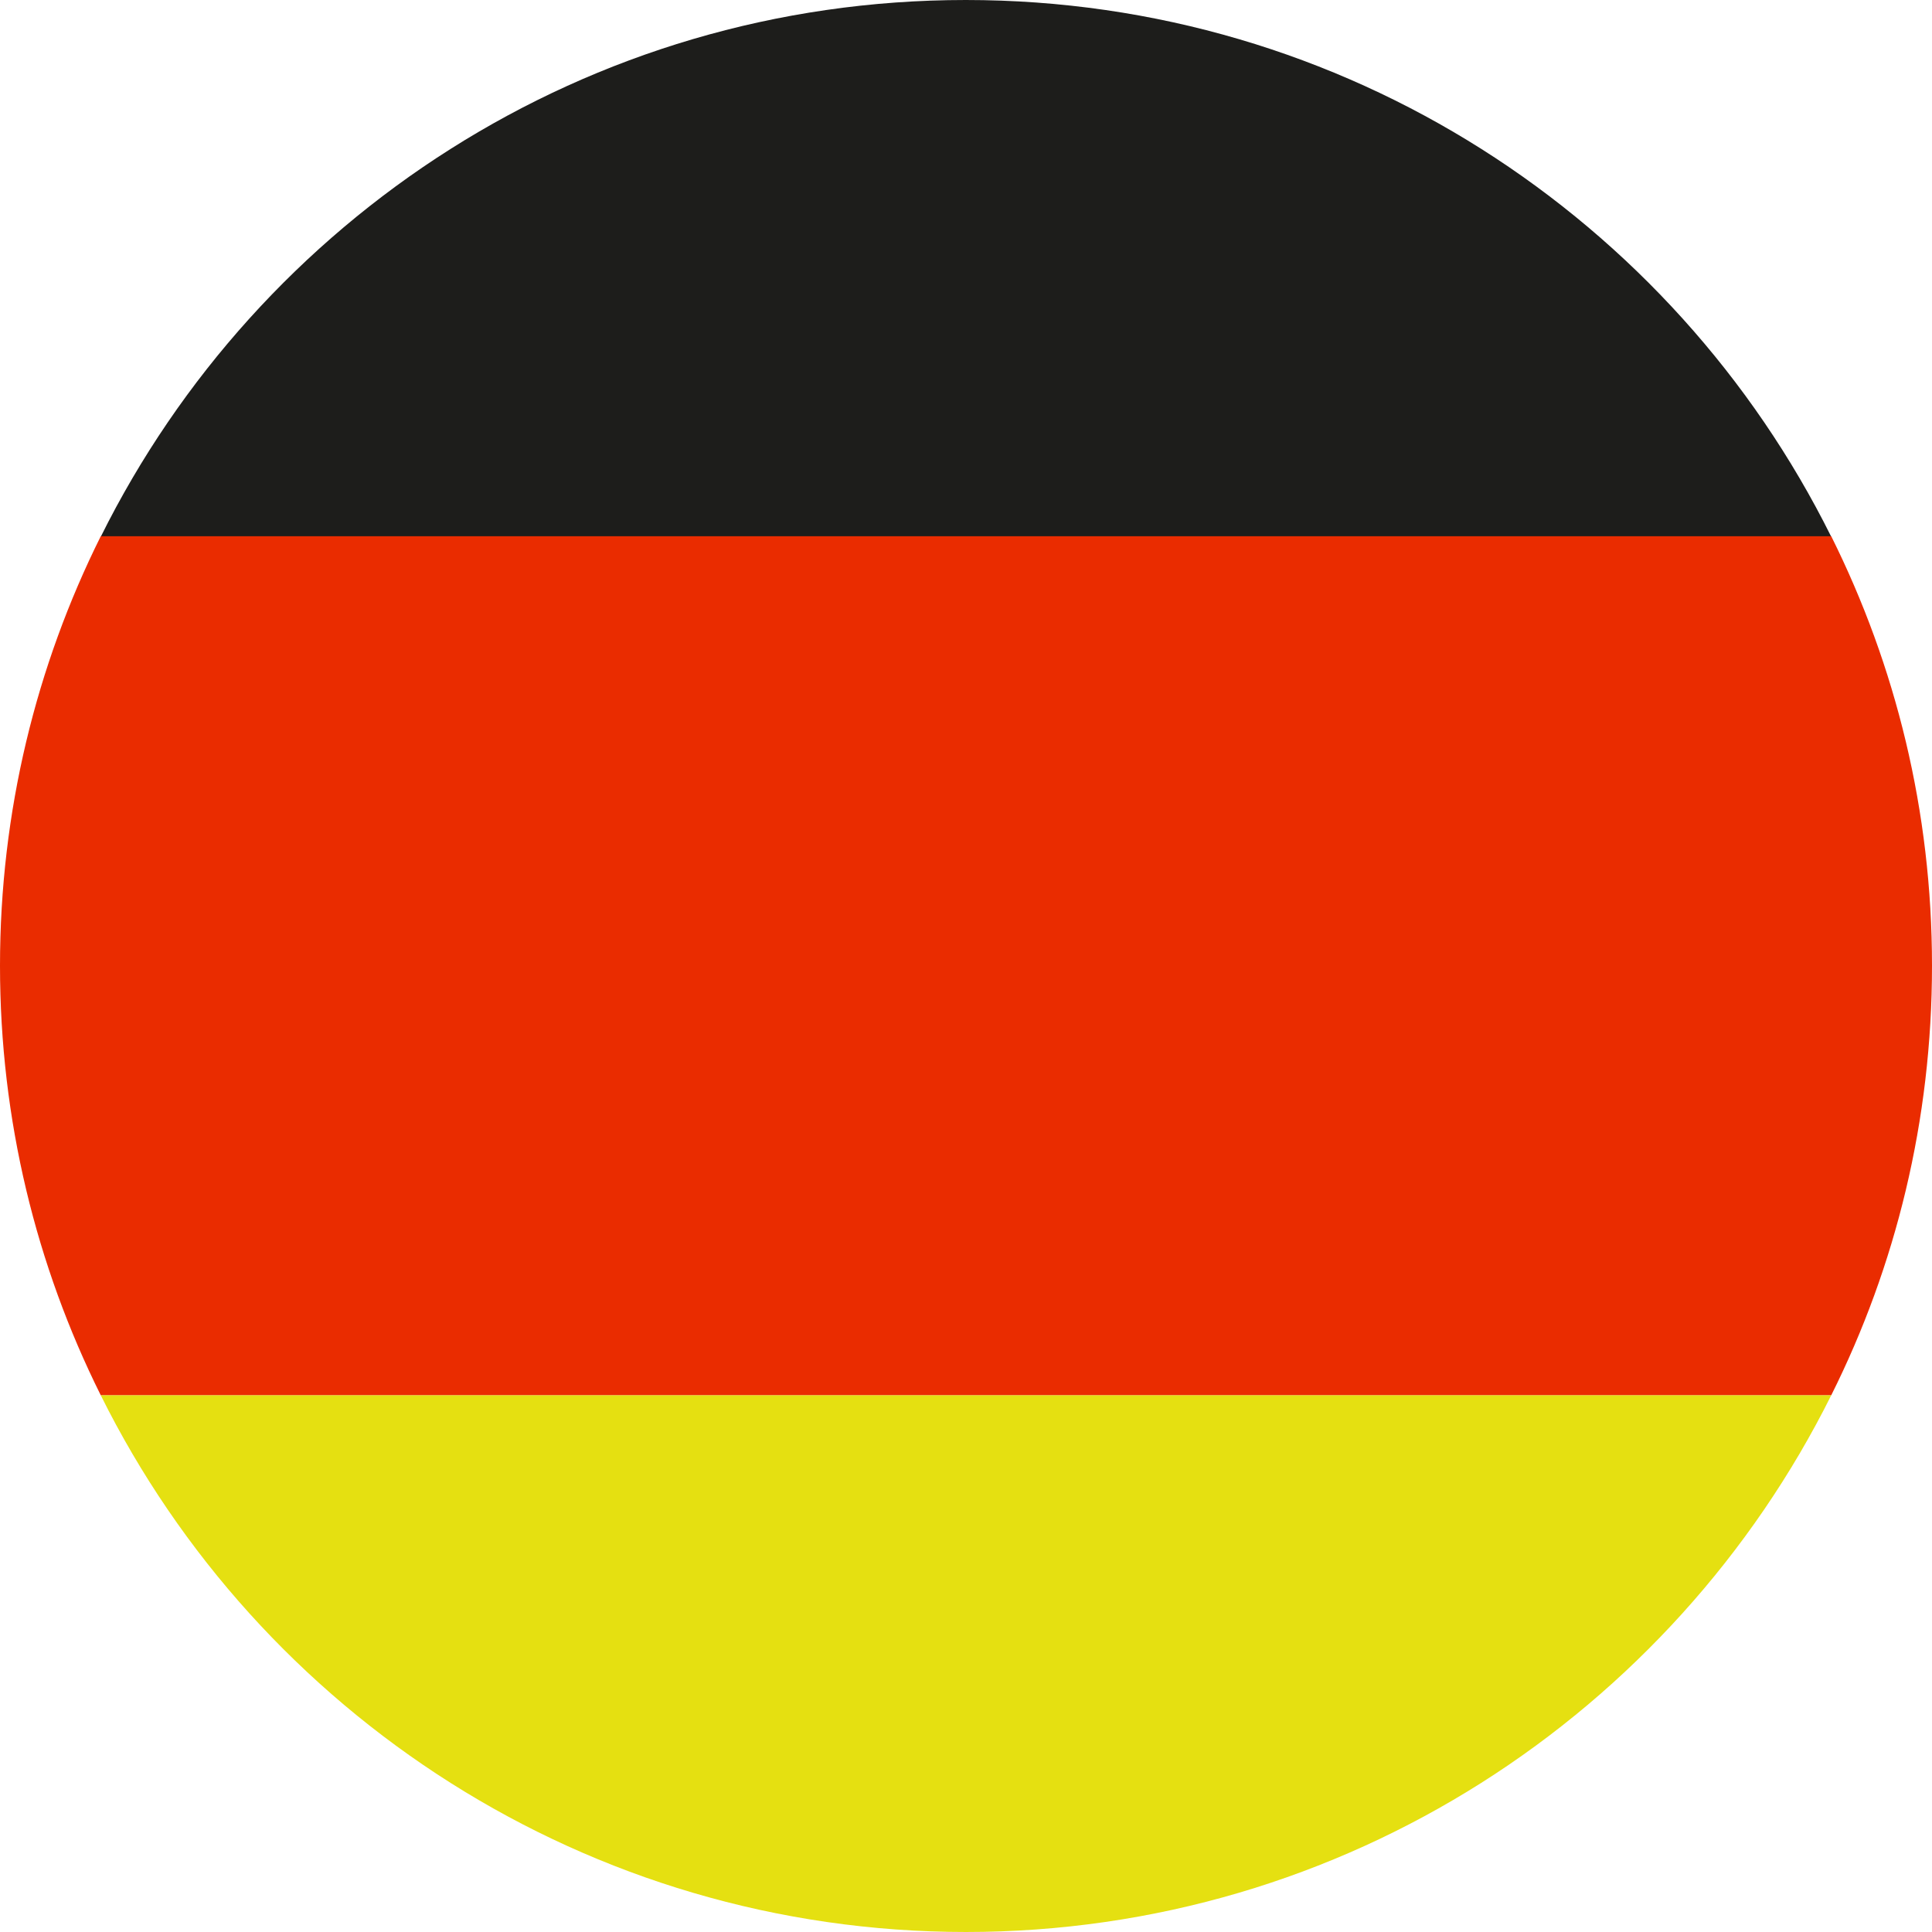
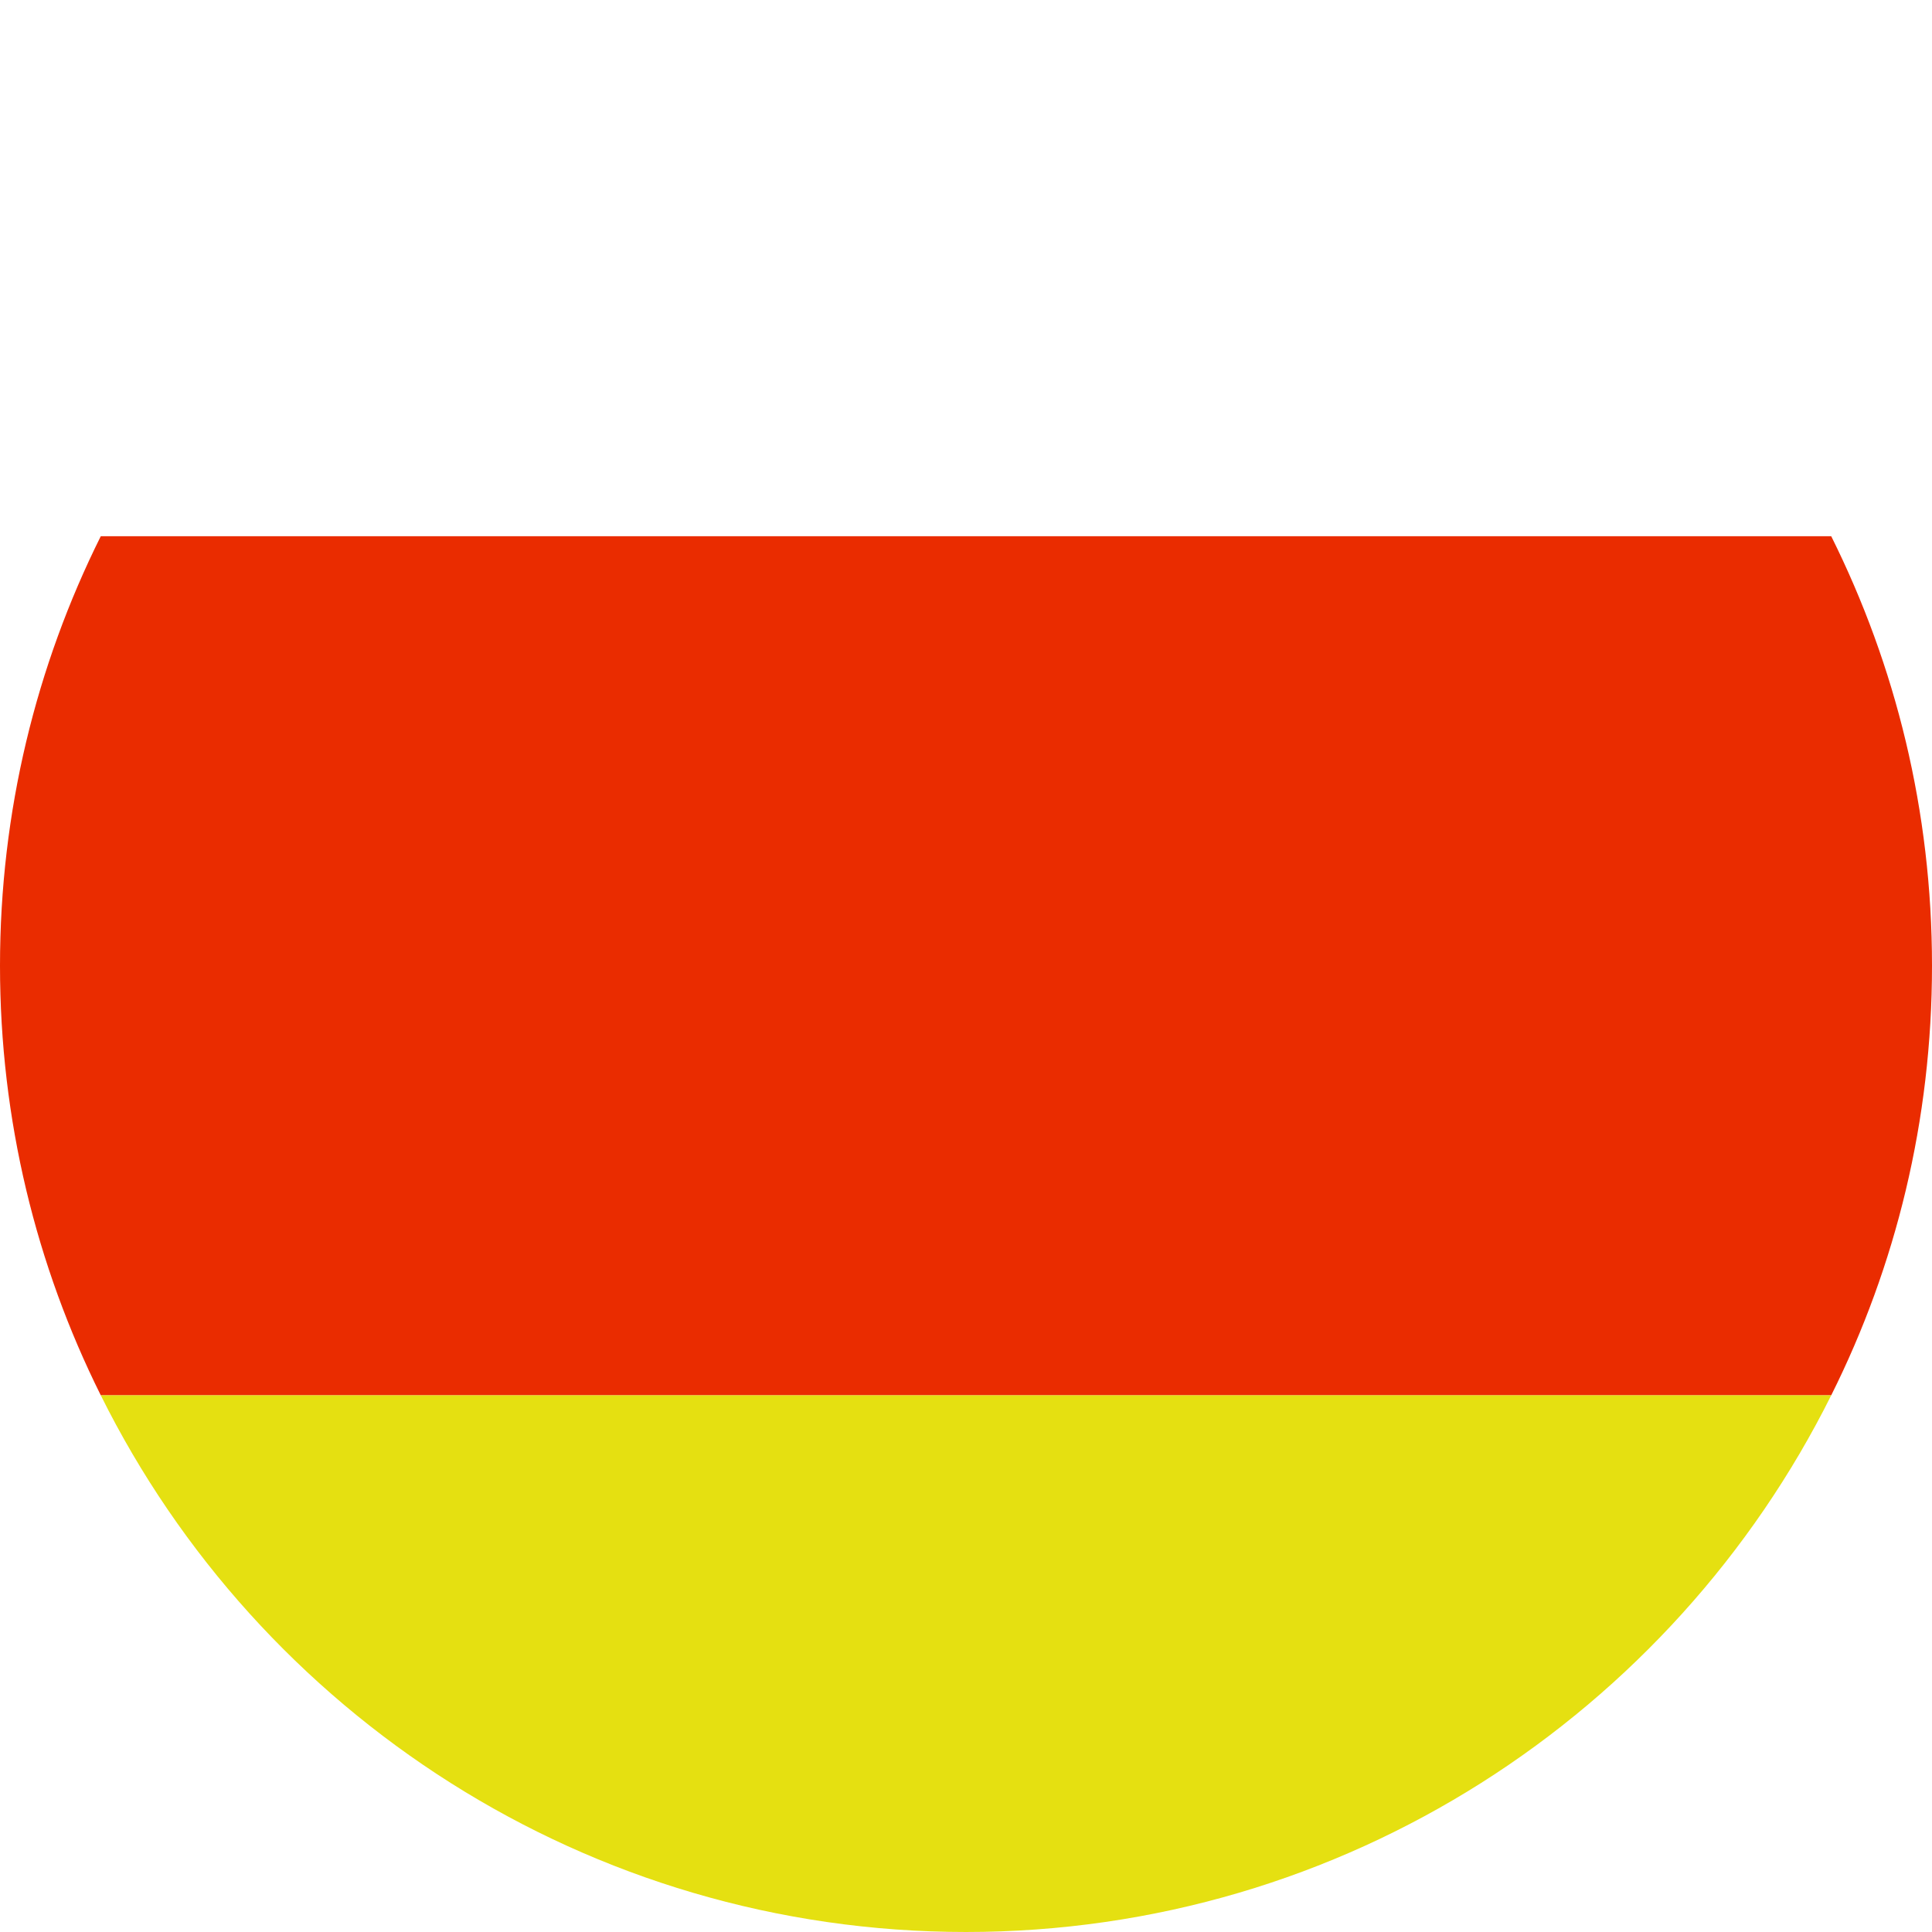
<svg xmlns="http://www.w3.org/2000/svg" viewBox="0 0 394.9 394.9">
  <defs>
    <style>      .cls-1 {        fill: #1d1d1b;      }      .cls-2 {        fill: #ea2c00;      }      .cls-3 {        fill: #e5e011;      }    </style>
  </defs>
  <g>
    <g id="Capa_1">
-       <path class="cls-1" d="M197.4,0C119.9,0,52.9,44.7,20.6,109.7h353.7C342,44.7,275,0,197.4,0Z" />
      <path class="cls-2" d="M374.3,285.2c13.2-26.4,20.6-56.2,20.6-87.8s-7.4-61.3-20.6-87.8H20.6C7.4,136.1,0,165.9,0,197.4s7.4,61.3,20.6,87.8h353.7Z" />
      <path class="cls-3" d="M197.4,394.9c77.5,0,144.5-44.7,176.9-109.7H20.6c32.3,65,99.4,109.7,176.9,109.7Z" />
    </g>
  </g>
</svg>